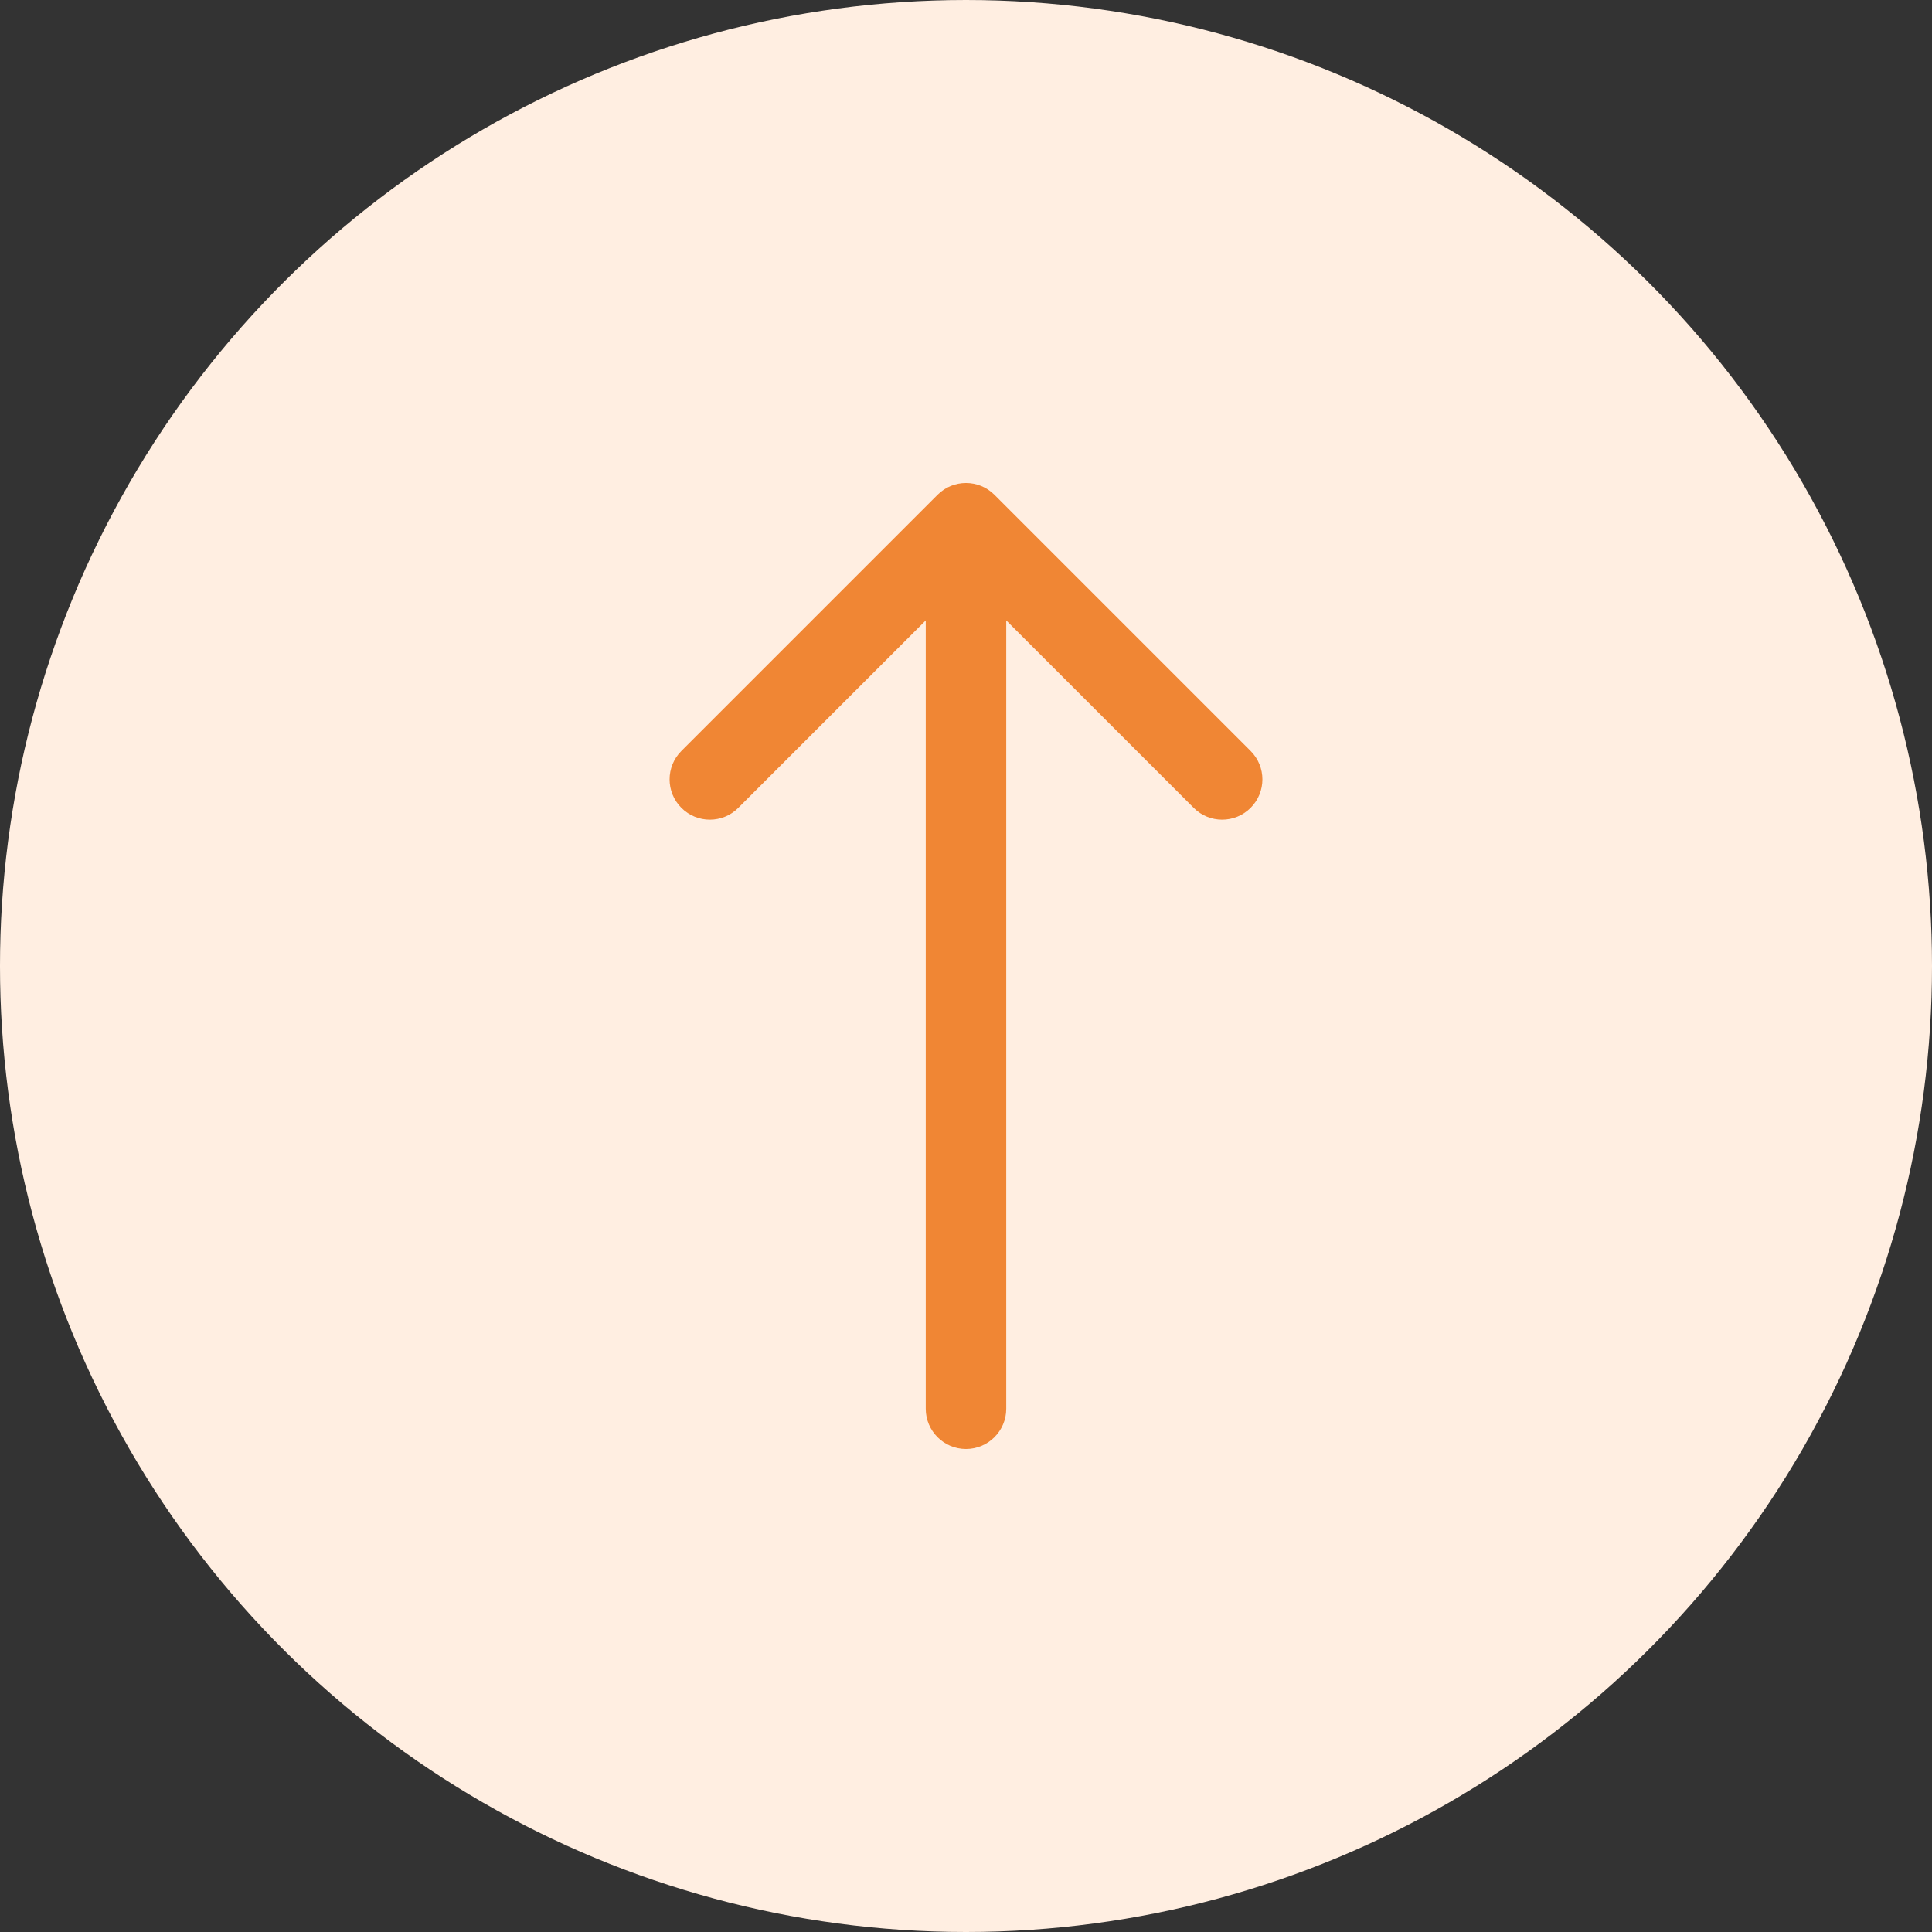
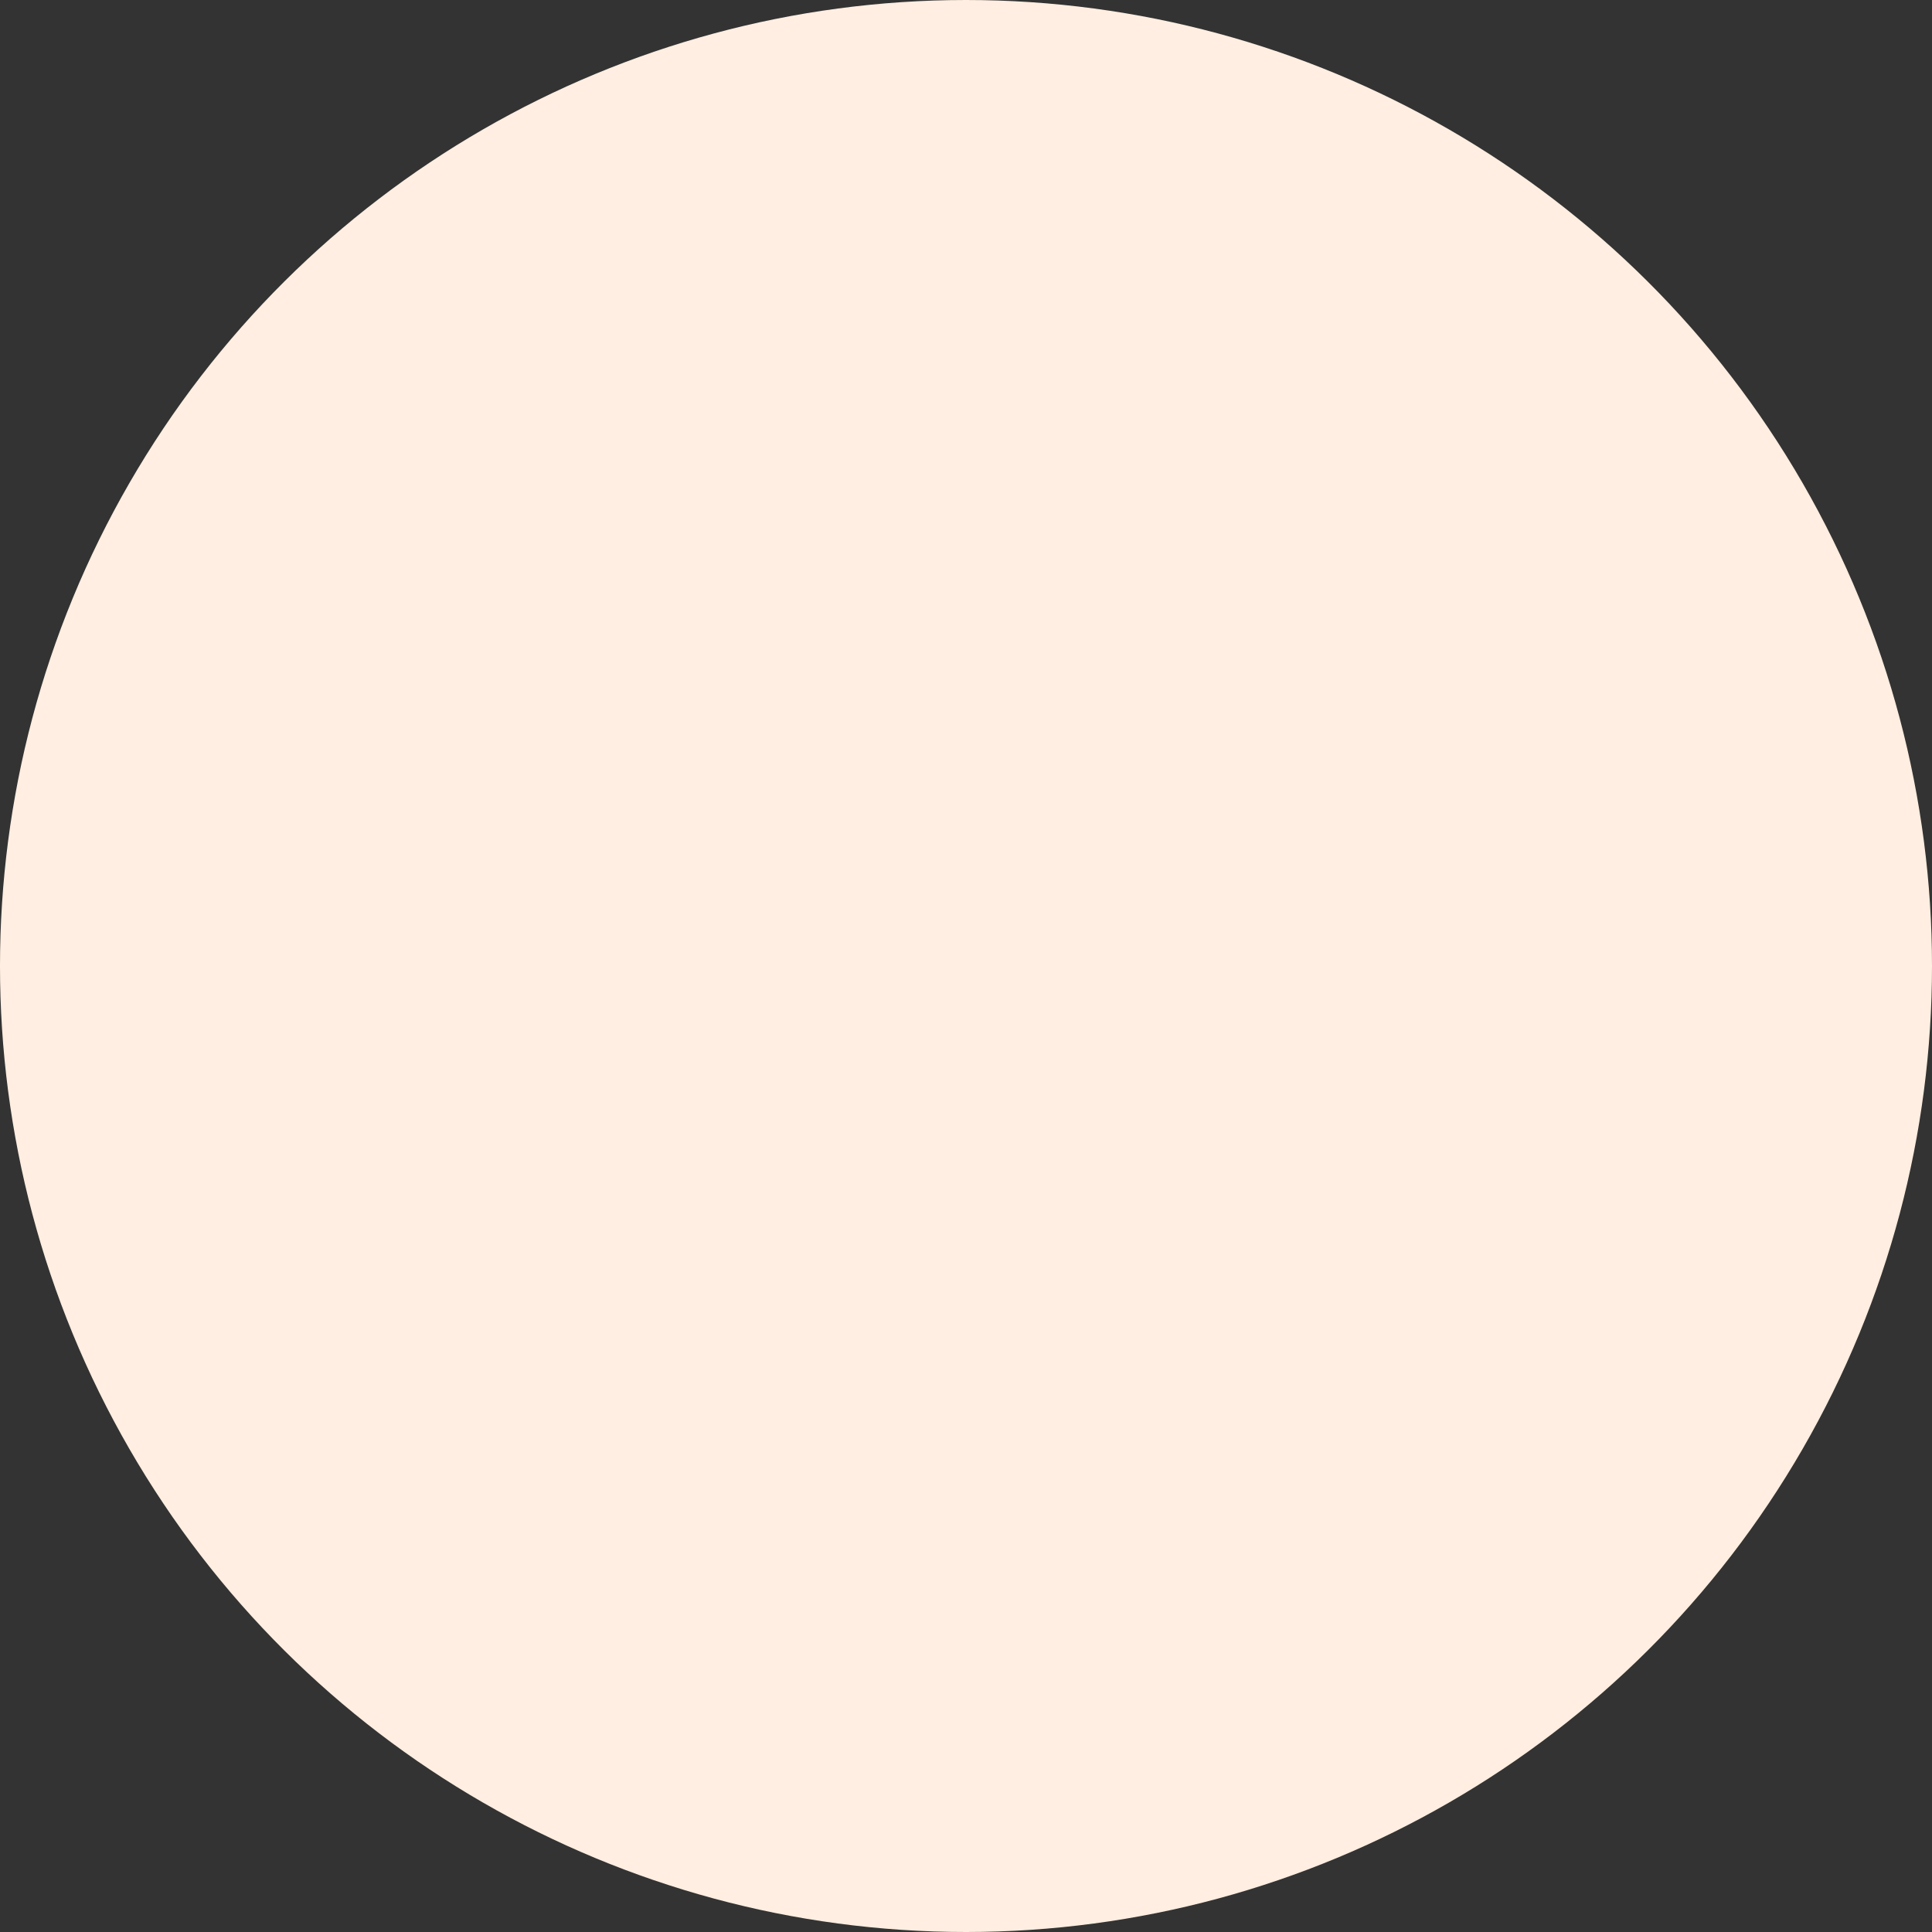
<svg xmlns="http://www.w3.org/2000/svg" width="48" height="48" viewBox="0 0 48 48" fill="none">
  <rect x="0" y="0" width="48" height="48" fill="#333333" stroke="none" />
  <circle cx="24" cy="24" r="24" transform="rotate(-90 24 24)" fill="#FFEEE1" />
-   <path d="M23 35C23 35.552 23.448 36 24 36C24.552 36 25 35.552 25 35L23 35ZM24.707 12.293C24.317 11.902 23.683 11.902 23.293 12.293L16.929 18.657C16.538 19.047 16.538 19.68 16.929 20.071C17.32 20.462 17.953 20.462 18.343 20.071L24 14.414L29.657 20.071C30.047 20.462 30.68 20.462 31.071 20.071C31.462 19.68 31.462 19.047 31.071 18.657L24.707 12.293ZM25 35L25 13L23 13L23 35L25 35Z" fill="#F08634" />
</svg>